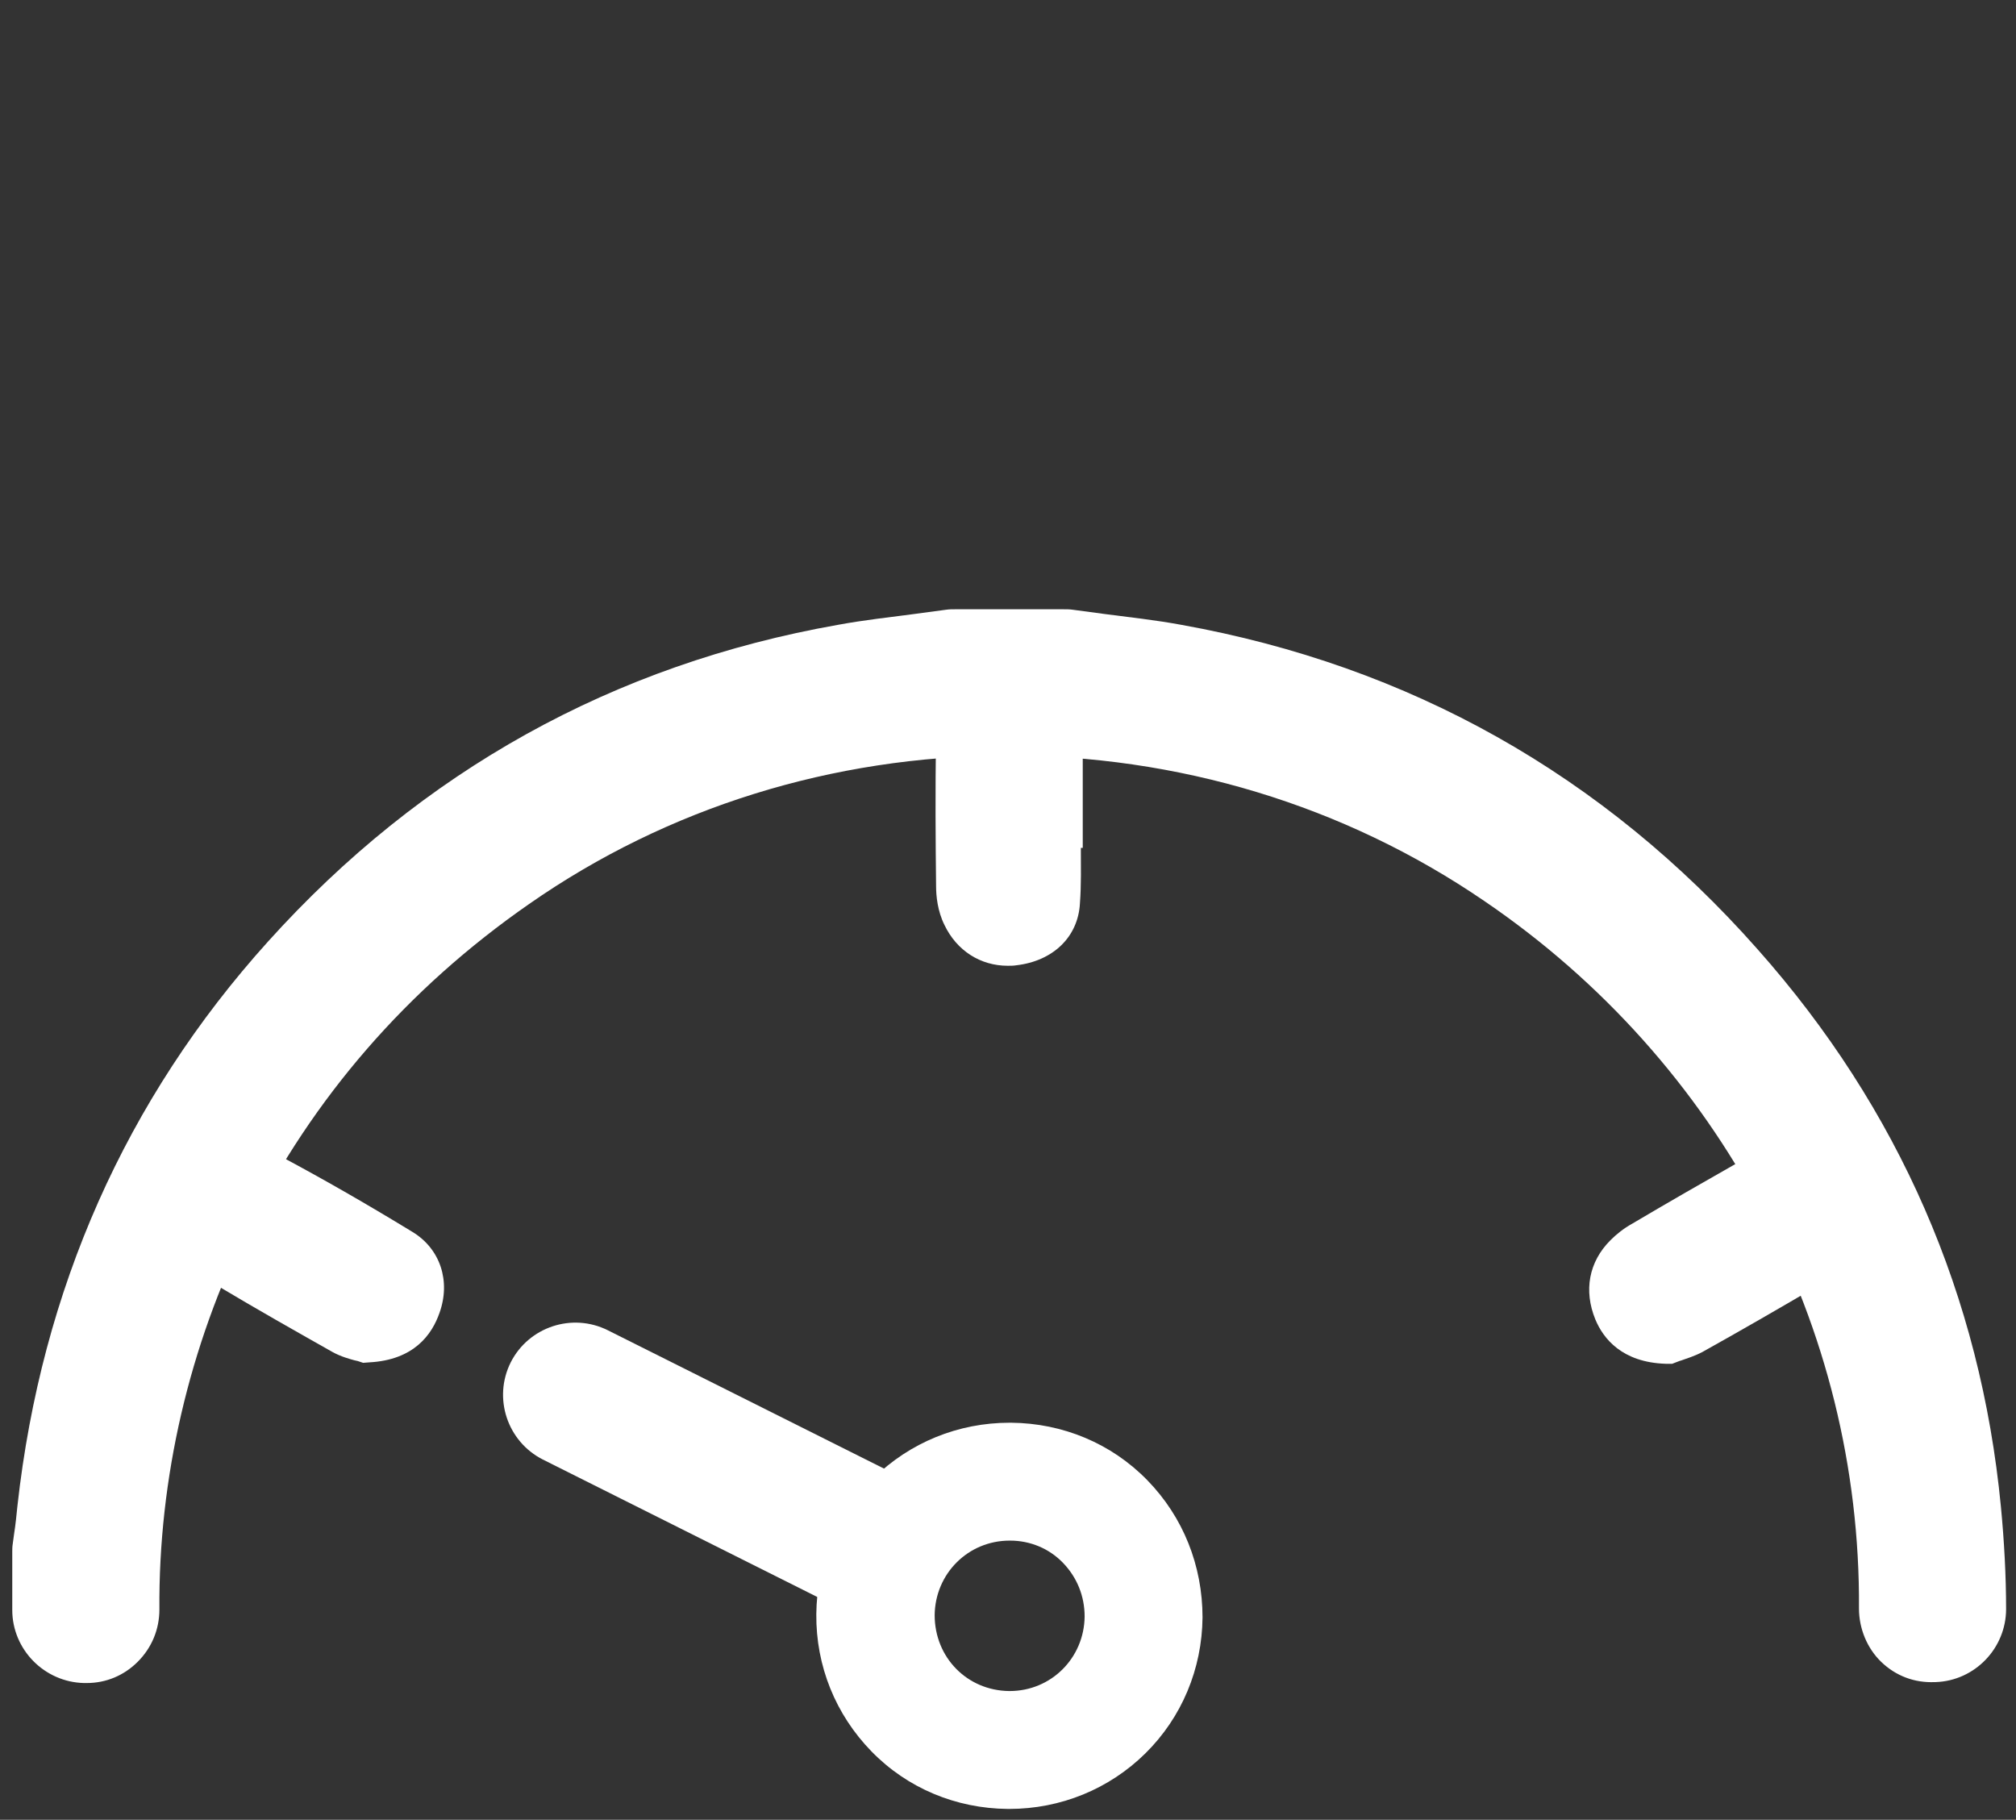
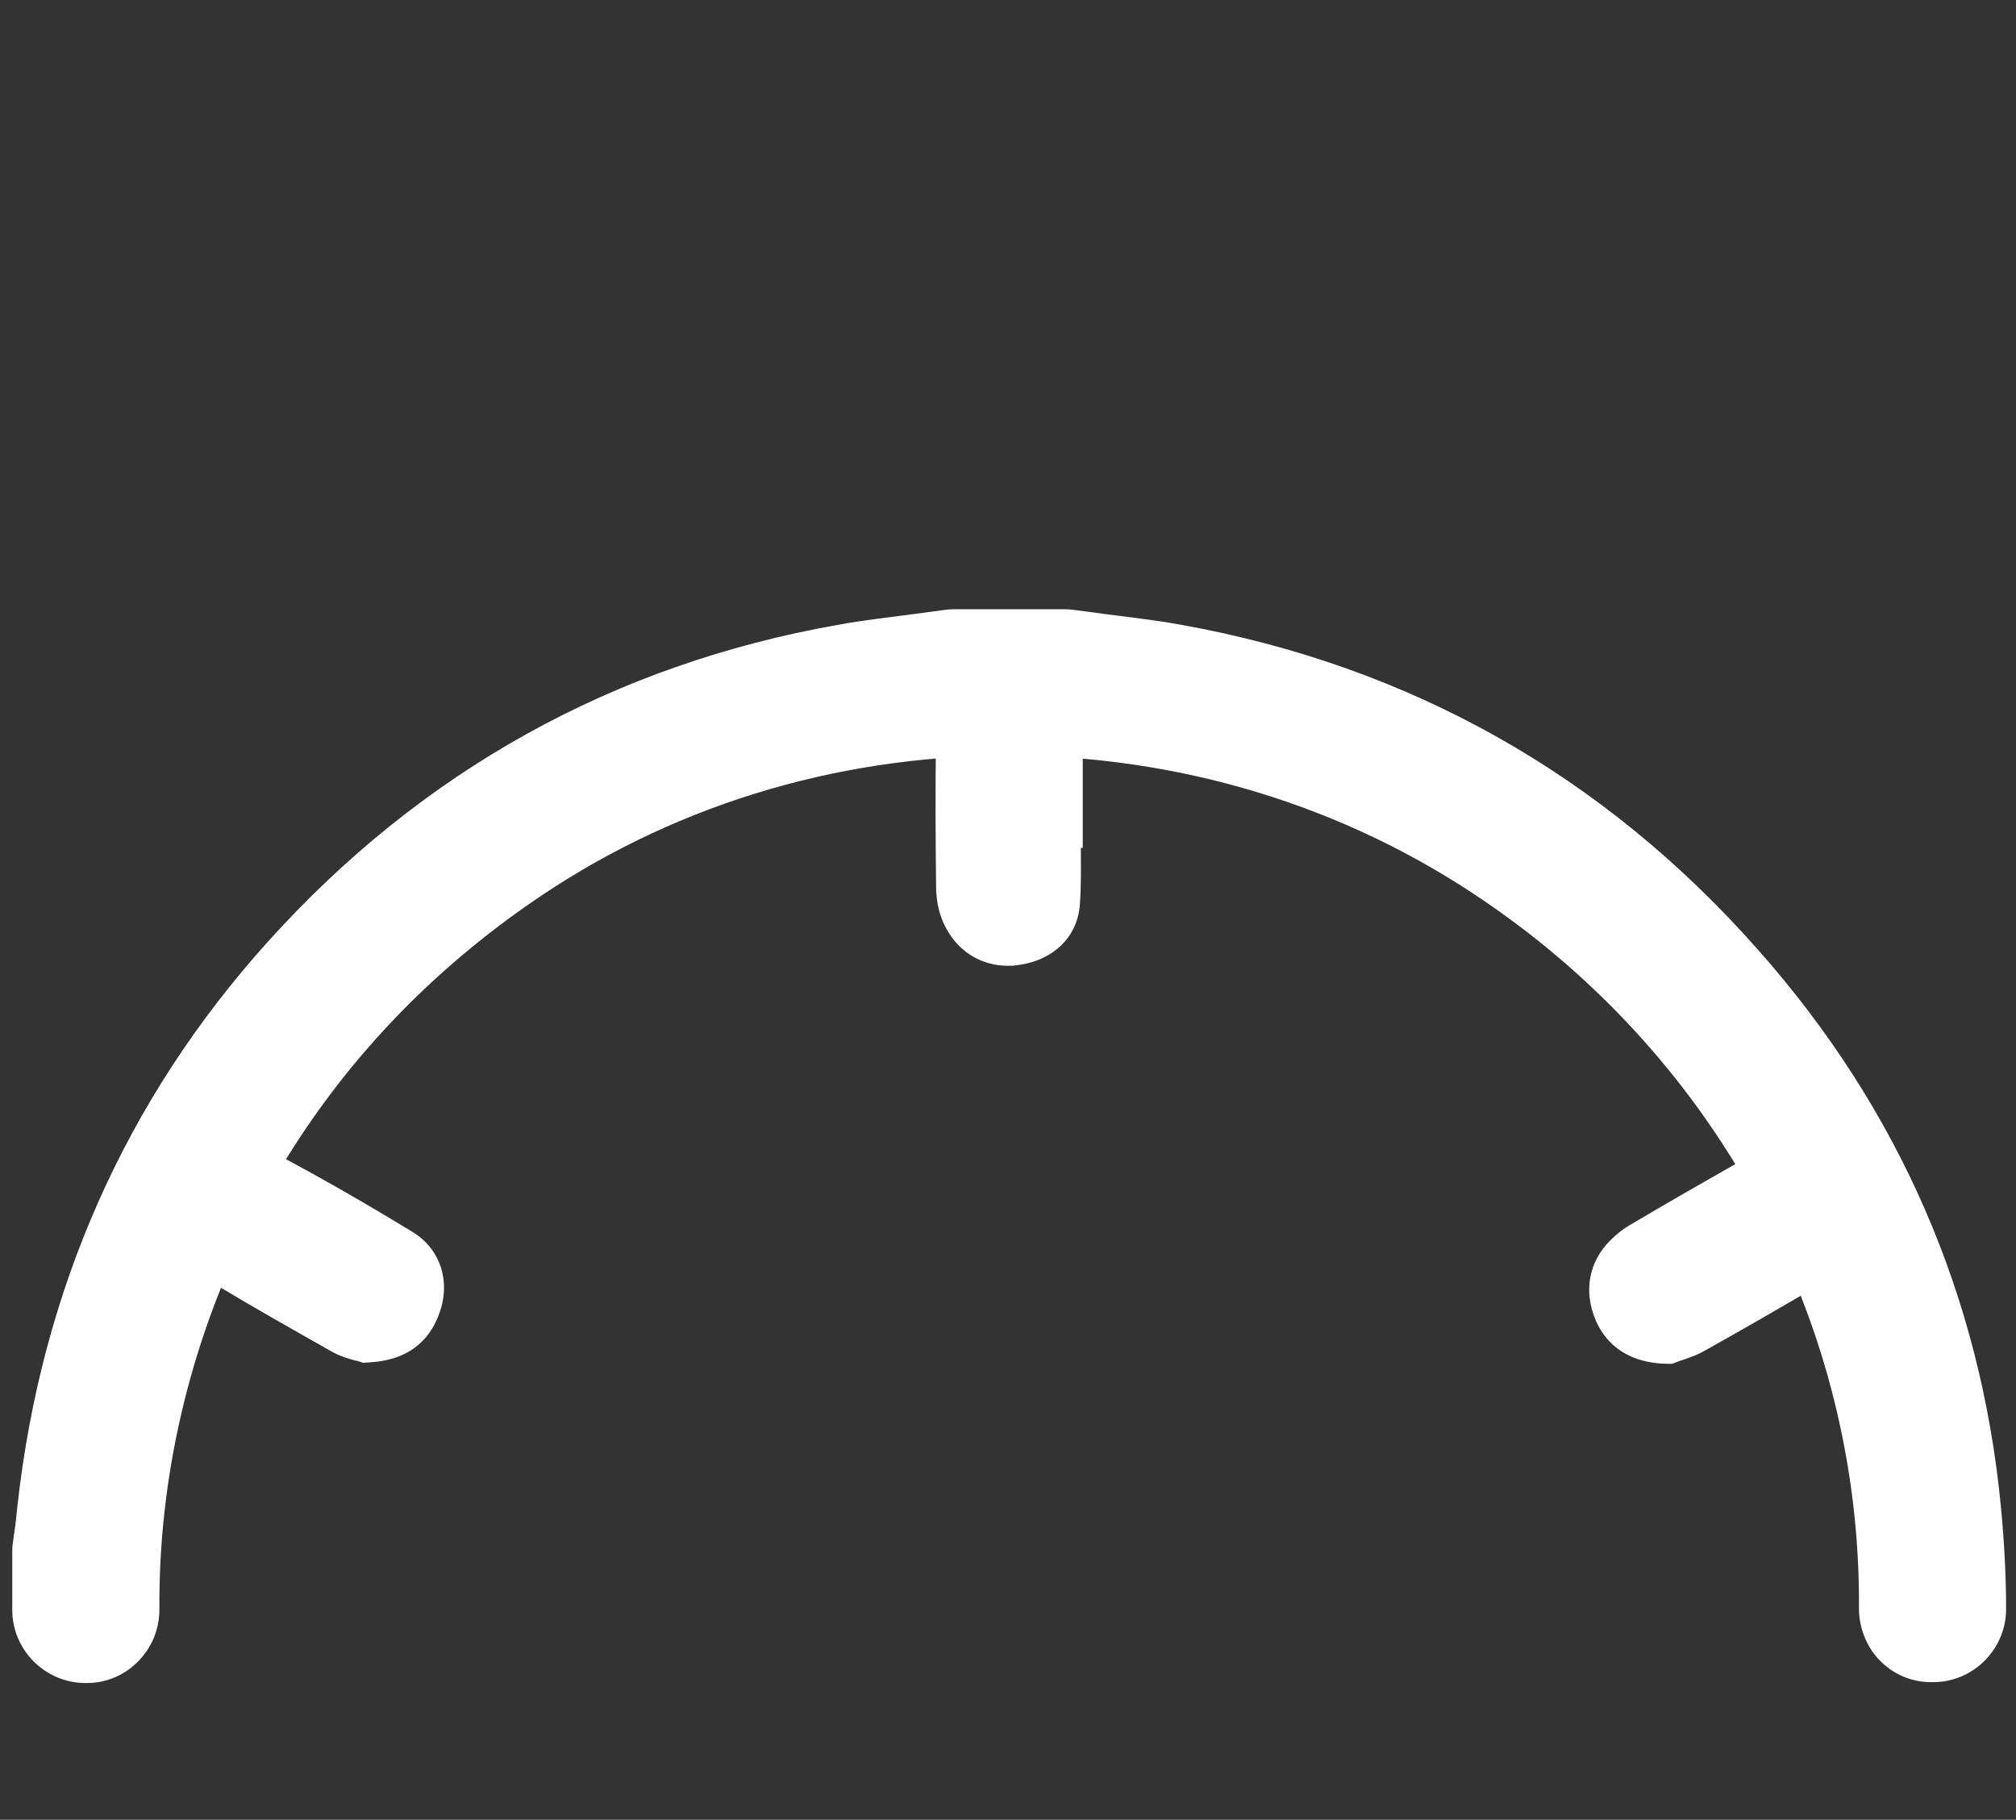
<svg xmlns="http://www.w3.org/2000/svg" version="1.1" id="Calque_1" x="0px" y="0px" viewBox="0 0 427.5 385.9" style="enable-background:new 0 0 427.5 385.9;" xml:space="preserve">
  <rect x="0" y="0" width="427.5" height="385.9" fill="#333333" stroke="none" />
  <g>
    <path style="fill:#FFFFFF;" d="M229.6,168.1c0-3.7,0-7.5,0-11.2c-0.1-9.3-5-13.5-9-15.5c-4.8-2.3-10-2-14.4,0.7   c-4.7,2.9-7.6,8.4-7.7,14.6c-0.2,10.8-0.1,21.8,0,31.2c0,2.1,0.3,5.3,1.8,8.3c2.6,5.4,7.6,8.6,13.4,8.6c0.6,0,1.2,0,1.8-0.1   c7.8-0.9,13.1-6,13.5-13.1c0.3-4,0.2-7.9,0.2-11.8l0.4,0L229.6,168.1z" />
    <path style="fill:#FFFFFF;" d="M87.4,261.2c-10-6.1-19.1-11.3-27.9-16c-6.8-3.6-15-1-19.2,6c-4.5,7.5-1.9,16.8,5.9,21.5   c8.2,4.9,16.5,9.6,24.3,14c1.8,1,3.7,1.5,4.8,1.8c0.2,0,0.3,0.1,0.5,0.1l1.2,0.4l1.3-0.1c9.5-0.5,13.3-5.9,14.9-10.5   C95.6,271.7,93.4,264.8,87.4,261.2z" />
    <path style="fill:#FFFFFF;" d="M390.9,251.5c-4.5-7.8-13.7-9.9-22.3-5c-7.4,4.2-14.9,8.5-22.5,13c-1.8,1-3.3,2.2-4.6,3.5   c-4.6,4.6-5.7,10.7-3.2,16.8c1.7,4.1,5.7,9.1,14.9,9.4l1.4,0l1.3-0.5c0.2-0.1,0.3-0.1,0.6-0.2c1.1-0.4,2.8-0.9,4.5-1.8   c8.6-4.8,16.2-9.2,23.2-13.3C392.5,268.4,395.4,259.2,390.9,251.5z" />
    <path style="fill:#FFFFFF;" d="M424.3,319.5c-4.3-44.6-21.6-84.4-51.6-118.2c-32.7-37-73.8-60.1-122.2-68.8   c-5.4-1-10.9-1.6-16.3-2.3c-2.2-0.3-4.5-0.6-6.7-0.9c-0.7-0.1-1.3-0.1-2-0.1h-22.9c-0.7,0-1.3,0-2,0.1c-2.2,0.3-4.5,0.6-6.7,0.9   c-5.3,0.7-10.8,1.3-16.2,2.3c-47.6,8.4-88.3,31-120.9,67.2c-30.1,33.4-48,73.7-53.1,119.6c-0.2,2-0.4,4-0.7,5.9l-0.3,2.2   c-0.1,0.6-0.1,1.2-0.1,1.7v12.3c0,8.4,6.8,15.3,15.2,15.5l0.3,0c0.1,0,0.2,0,0.3,0c4.1,0,7.9-1.6,10.8-4.5c3-3,4.6-6.9,4.6-11.1   c-0.2-27.8,6.3-55.8,18.8-81c13.7-27.5,33.7-50.6,59.6-68.6c29.4-20.5,64.3-31.3,100.9-31.5c36.6-0.1,71.9,10.5,101.7,30.9   c50.1,34.1,79.8,90.2,79.4,150c0,4.2,1.7,8.4,4.7,11.3c3.1,3,7.1,4.5,11.4,4.3l0.2,0c8.3-0.3,14.9-7.2,14.9-15.5   C425.4,334.2,425,326.8,424.3,319.5z" />
-     <path style="fill:#FFFFFF;" d="M243.3,313.9c-7.6-7.8-17.9-12.1-28.9-12.2l-0.3,0c-10.9,0-21.2,4.2-28.9,11.8   c-7.7,7.6-12,17.9-12.1,28.8c-0.1,11,4.1,21.3,11.7,29.1c7.6,7.8,17.9,12.1,28.9,12.2l0.3,0c10.9,0,21.2-4.2,28.9-11.8   c7.7-7.6,12-17.9,12.1-28.8C255,332,250.9,321.7,243.3,313.9z M230,342.8c-0.1,8.8-7.1,15.8-15.9,15.8h-0.1   c-8.9-0.1-15.8-7.1-15.8-16.1c0.1-8.8,7.1-15.8,15.9-15.8h0.1c4.3,0,8.3,1.7,11.2,4.7C228.4,334.5,230,338.5,230,342.8z" />
  </g>
  <path style="display:none;fill:#FFFFFF;" d="M213.5,322L213.5,322c-8.5,0-15.3-6.9-15.3-15.3v-67.2c0-8.5,6.9-15.3,15.3-15.3h0  c8.5,0,15.3,6.9,15.3,15.3v67.2C228.8,315.1,221.9,322,213.5,322z" />
-   <path style="display:none;fill:#FFFFFF;" d="M232.3,332.8L232.3,332.8c-3.8-7.6-0.7-16.8,6.8-20.6l60.1-30.1  c7.6-3.8,16.8-0.7,20.6,6.8l0,0c3.8,7.6,0.7,16.8-6.8,20.6l-60.1,30.1C245.3,343.4,236.1,340.4,232.3,332.8z" />
-   <path style="fill:#FFFFFF;" d="M195.8,332.8L195.8,332.8c3.8-7.6,0.7-16.8-6.8-20.6l-60.1-30.1c-7.6-3.8-16.8-0.7-20.6,6.8l0,0  c-3.8,7.6-0.7,16.8,6.8,20.6l60.1,30.1C182.8,343.4,192,340.4,195.8,332.8z" />
</svg>